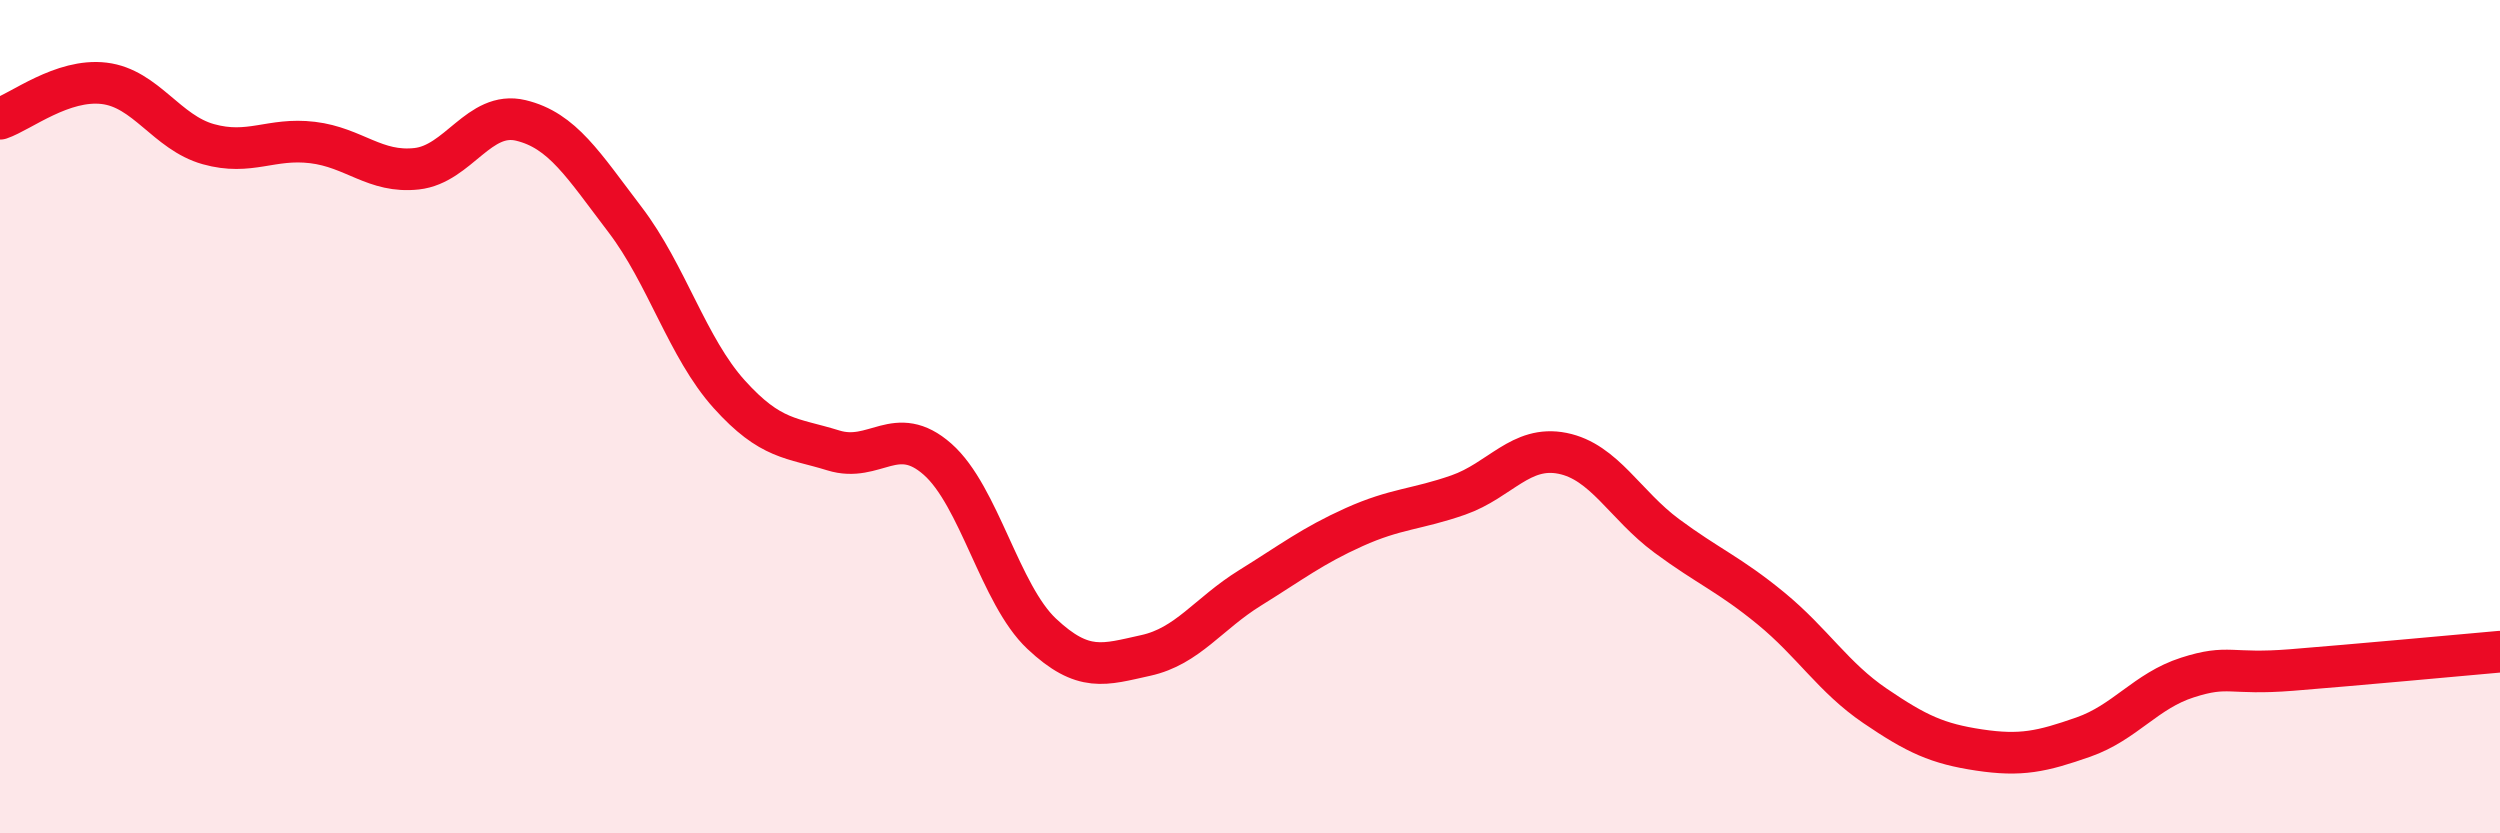
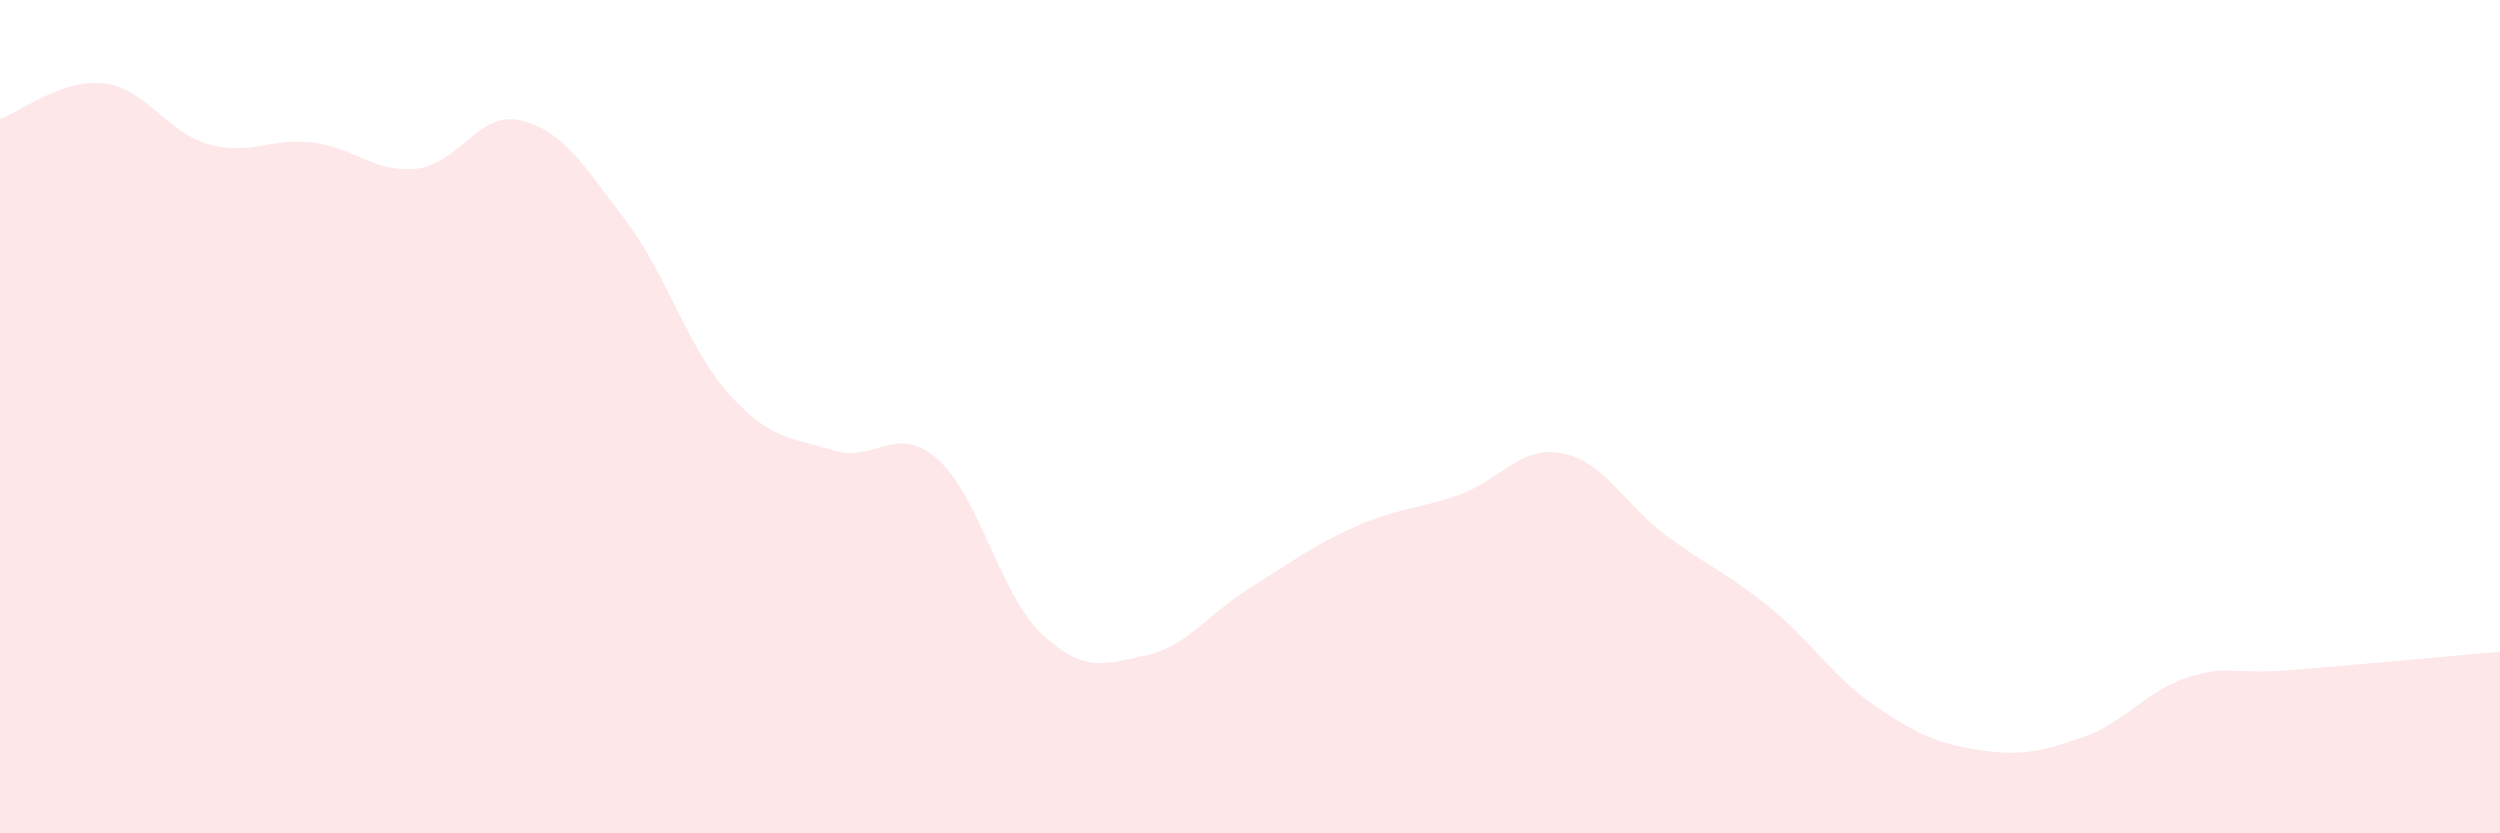
<svg xmlns="http://www.w3.org/2000/svg" width="60" height="20" viewBox="0 0 60 20">
  <path d="M 0,2.85 C 0.5,2.68 1.5,1.88 2.5,2 C 3.5,2.12 4,3.18 5,3.46 C 6,3.74 6.5,3.3 7.5,3.42 C 8.5,3.54 9,4.16 10,4.05 C 11,3.94 11.5,2.65 12.5,2.89 C 13.5,3.13 14,3.96 15,5.27 C 16,6.58 16.5,8.35 17.5,9.46 C 18.5,10.57 19,10.5 20,10.81 C 21,11.12 21.5,10.14 22.5,11.02 C 23.5,11.9 24,14.27 25,15.21 C 26,16.15 26.5,15.95 27.5,15.73 C 28.5,15.51 29,14.73 30,14.11 C 31,13.49 31.5,13.1 32.5,12.65 C 33.5,12.2 34,12.23 35,11.88 C 36,11.53 36.5,10.68 37.5,10.88 C 38.5,11.08 39,12.12 40,12.86 C 41,13.6 41.5,13.78 42.5,14.6 C 43.5,15.42 44,16.26 45,16.94 C 46,17.62 46.5,17.85 47.5,18 C 48.5,18.15 49,18.04 50,17.69 C 51,17.34 51.5,16.58 52.5,16.26 C 53.5,15.94 53.5,16.2 55,16.08 C 56.5,15.96 59,15.73 60,15.64L60 20L0 20Z" fill="#EB0A25" opacity="0.1" stroke-linecap="round" stroke-linejoin="round" />
-   <path d="M 0,2.85 C 0.5,2.68 1.5,1.88 2.5,2 C 3.5,2.12 4,3.18 5,3.46 C 6,3.74 6.5,3.3 7.5,3.42 C 8.5,3.54 9,4.16 10,4.05 C 11,3.94 11.5,2.65 12.5,2.89 C 13.5,3.13 14,3.96 15,5.27 C 16,6.58 16.5,8.35 17.5,9.46 C 18.5,10.57 19,10.5 20,10.81 C 21,11.12 21.5,10.14 22.5,11.02 C 23.5,11.9 24,14.27 25,15.21 C 26,16.15 26.5,15.95 27.5,15.73 C 28.5,15.51 29,14.73 30,14.11 C 31,13.49 31.5,13.1 32.5,12.65 C 33.5,12.2 34,12.23 35,11.88 C 36,11.53 36.5,10.68 37.5,10.88 C 38.5,11.08 39,12.12 40,12.86 C 41,13.6 41.5,13.78 42.5,14.6 C 43.5,15.42 44,16.26 45,16.94 C 46,17.62 46.5,17.85 47.5,18 C 48.5,18.15 49,18.04 50,17.69 C 51,17.34 51.5,16.58 52.5,16.26 C 53.5,15.94 53.5,16.2 55,16.08 C 56.5,15.96 59,15.73 60,15.64" stroke="#EB0A25" stroke-width="1" fill="none" stroke-linecap="round" stroke-linejoin="round" />
</svg>